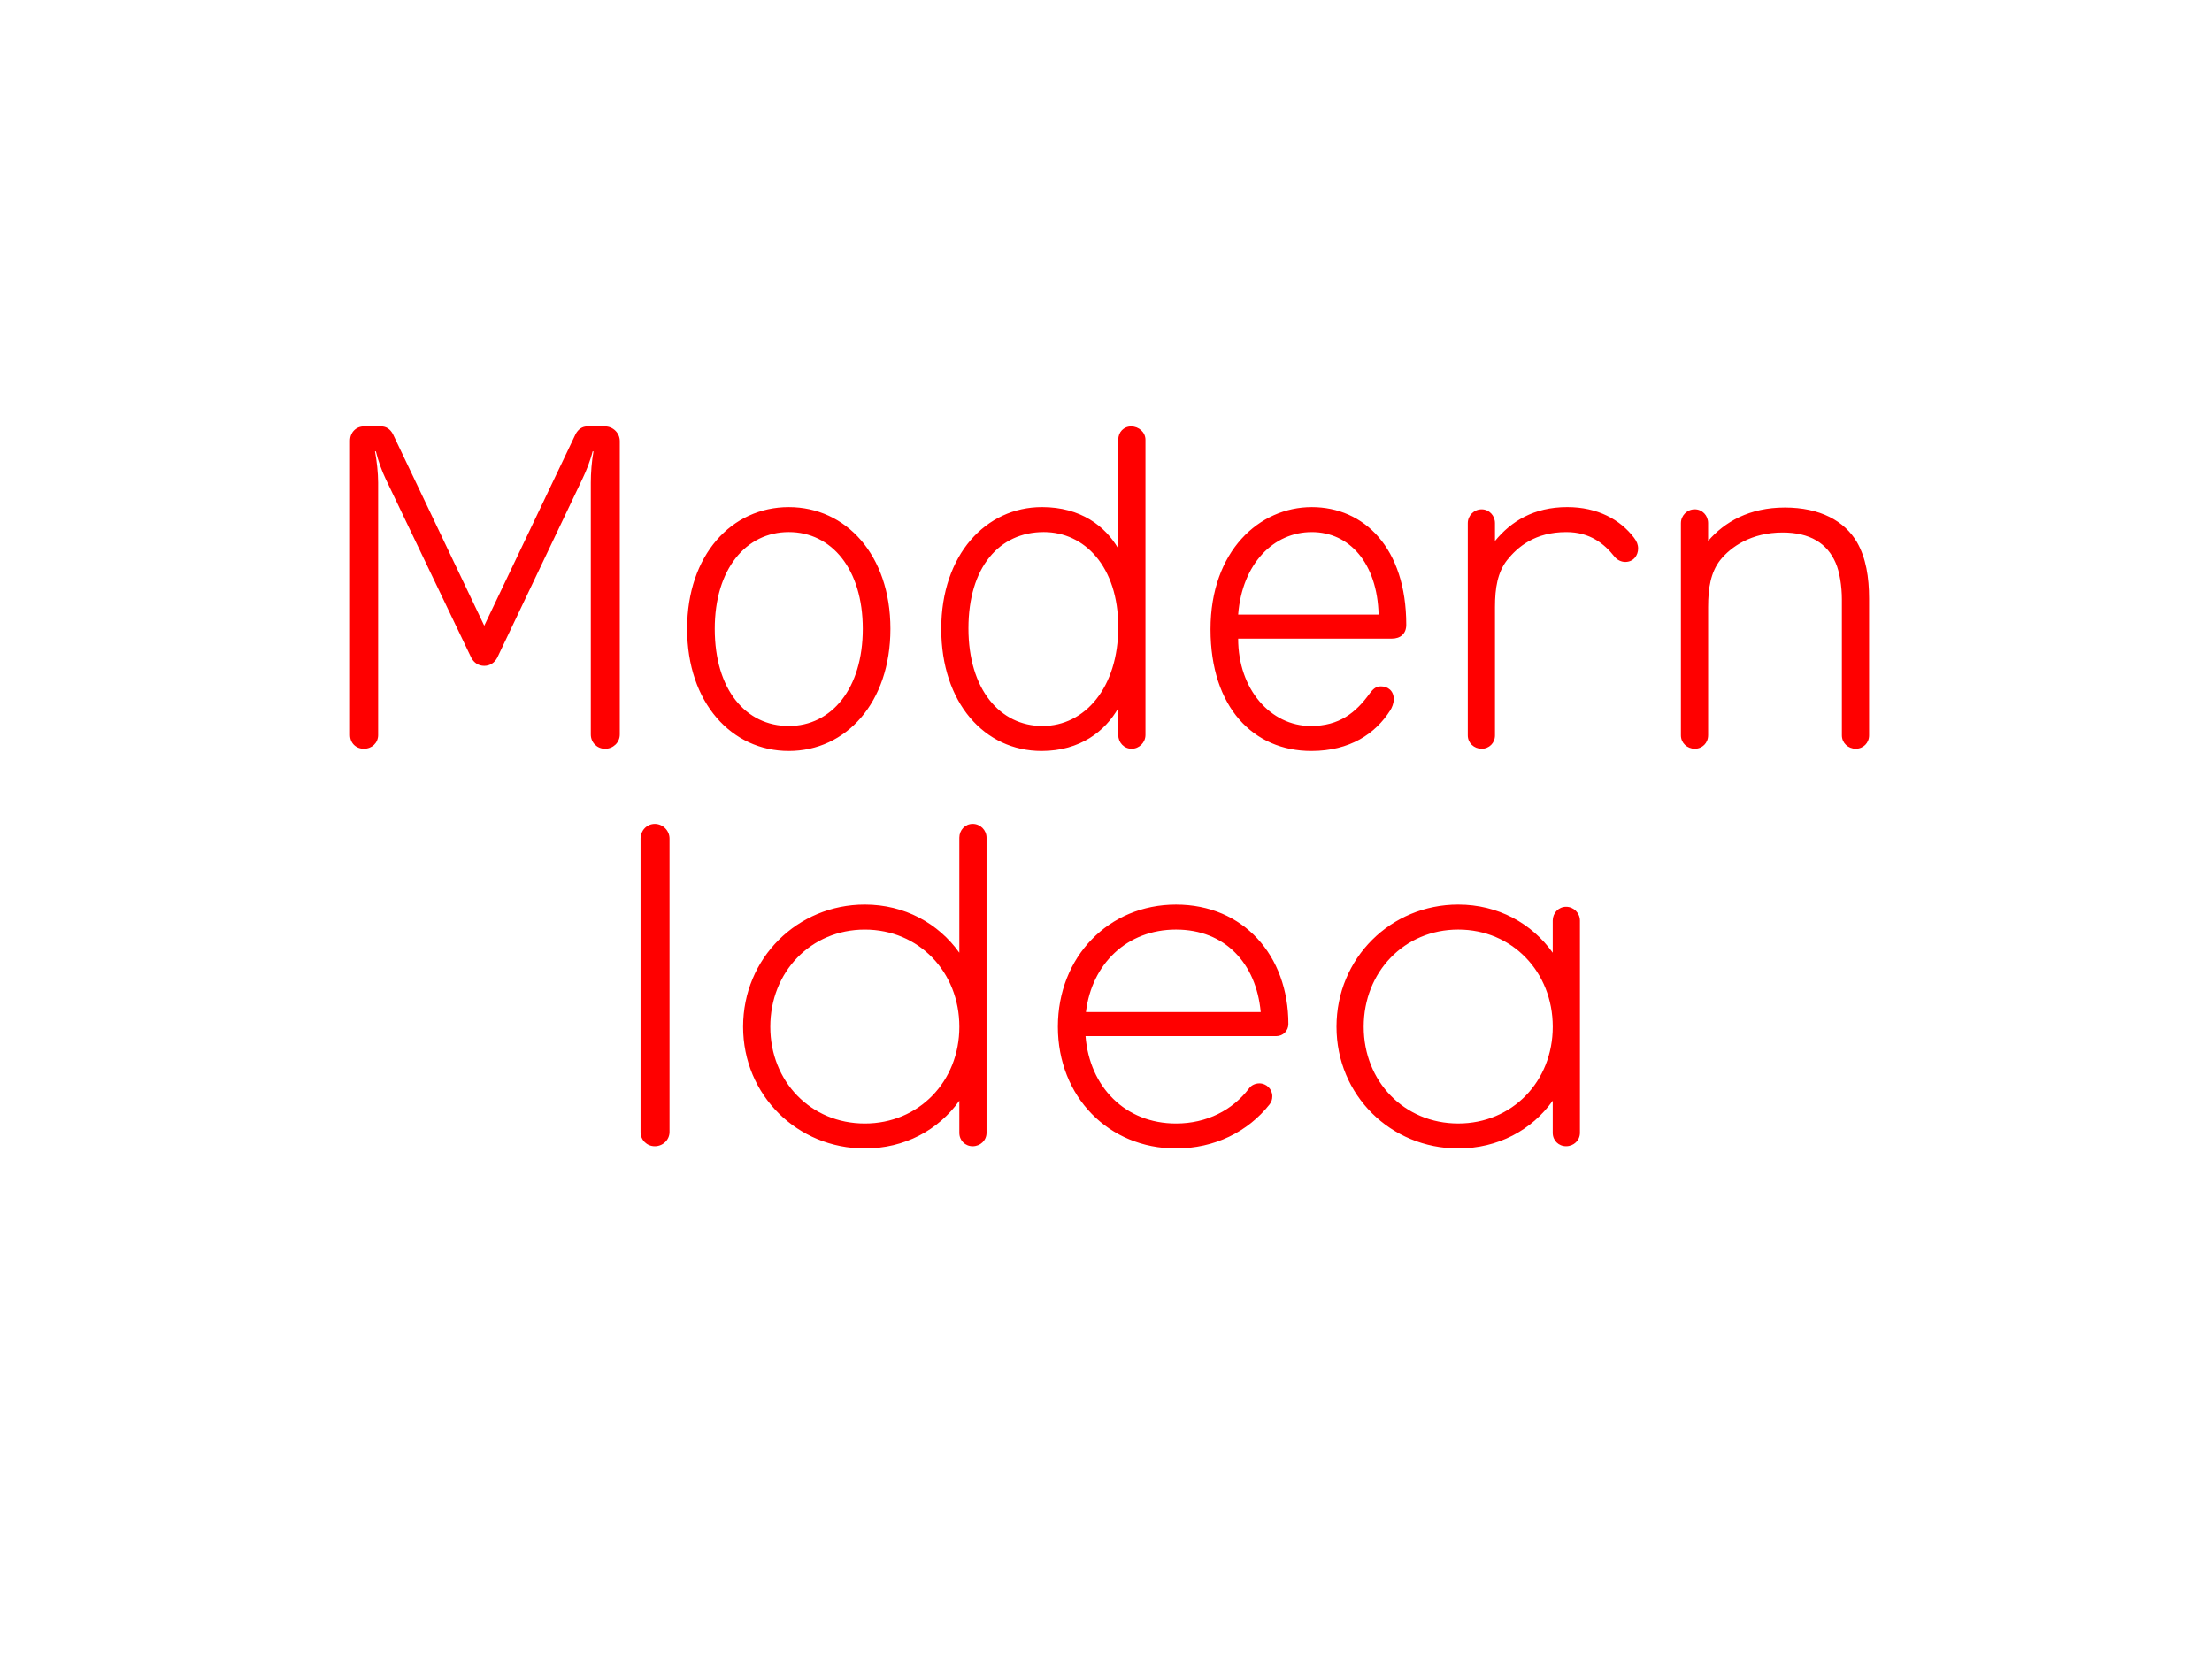
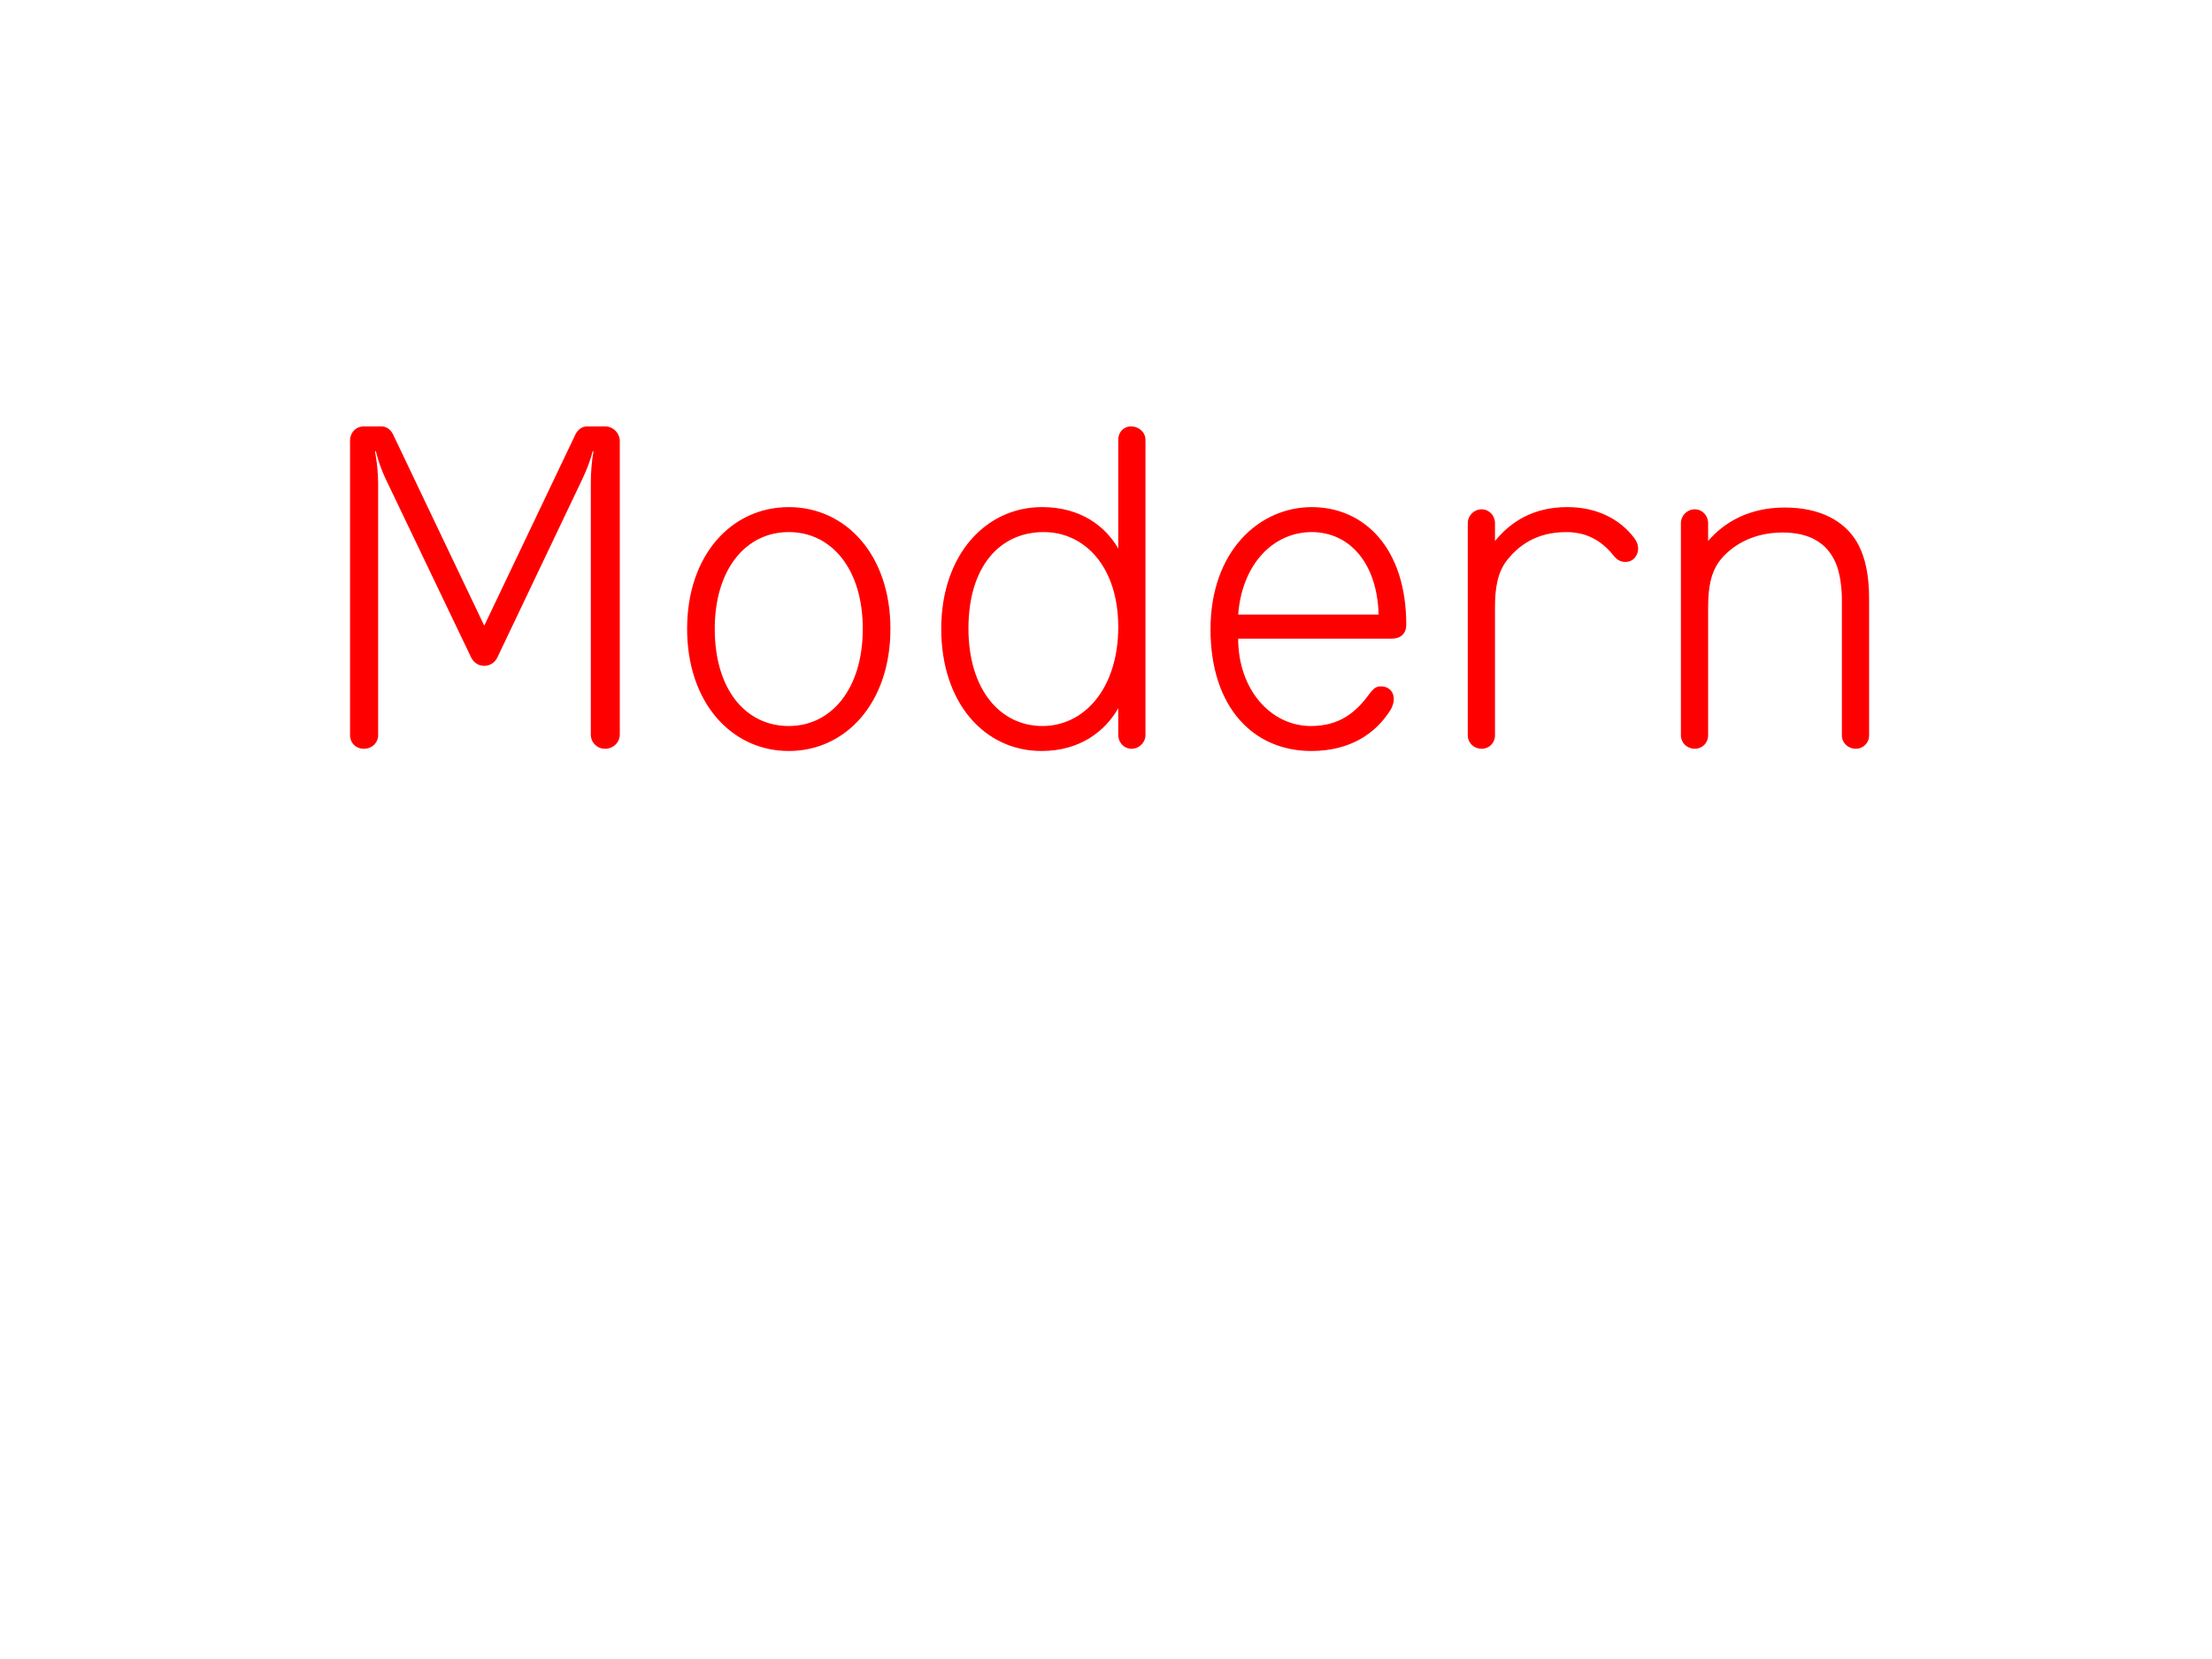
<svg xmlns="http://www.w3.org/2000/svg" viewBox="0 0 1280 960">
  <defs>
    <style>.cls-1{fill:red;}</style>
  </defs>
-   <path class="cls-1" d="m789.12 594.12c0-31.73 23.48-56.24 54.7-56.24s54.7 24.51 54.7 56.24-23.48 55.99-54.7 55.99-54.7-24.25-54.7-55.99m-15.74 0c0 39.73 31.48 70.43 70.43 70.43 22.96 0 42.57-10.58 54.7-27.61v18.58c0 4.39 3.35 7.74 7.74 7.74s8-3.35 8-7.74v-122.81c0-4.39-3.61-8-8-8s-7.74 3.61-7.74 8v18.58c-12.13-17.03-31.73-27.86-54.7-27.86-38.96 0-70.43 30.96-70.43 70.69m-144.99-8.51c3.35-27.86 23.74-47.73 52.12-47.73s46.44 19.61 49.02 47.73h-101.14zm106.3 53.41c1.03-1.29 1.55-2.84 1.55-4.64 0-4.13-3.35-7.48-7.48-7.48-2.32 0-4.64 1.03-5.93 2.84-9.55 12.64-24.51 20.38-42.31 20.38-29.41 0-50.05-21.16-52.37-50.57h110.42c3.87 0 6.97-3.1 6.97-6.97 0-39.73-26.06-69.14-65.02-69.14s-68.37 30.19-68.37 70.69 29.41 70.43 68.37 70.43c22.19 0 41.54-9.55 54.18-25.54m-288.96-44.89c0-31.73 23.48-56.24 54.7-56.24s54.7 24.51 54.7 56.24-23.48 55.99-54.7 55.99-54.7-24.25-54.7-55.99m-15.74 0c0 39.73 31.48 70.43 70.43 70.43 22.96 0 42.57-10.58 54.7-27.61v18.58c0 4.39 3.35 7.74 7.74 7.74s8-3.35 8-7.74v-170.8c0-4.39-3.61-8-8-8s-7.74 3.61-7.74 8v66.56c-12.13-17.03-31.73-27.86-54.7-27.86-38.96 0-70.43 30.96-70.43 70.69m-42.57 60.89v-169.76c0-4.64-3.87-8.51-8.51-8.51s-8.26 3.87-8.26 8.51v169.76c0 4.64 3.61 8.26 8.26 8.26s8.51-3.61 8.51-8.26" />
  <path class="cls-1" d="M988.43,425.53v-74.3c0-11.09,1.55-20.12,6.97-27.09,6.19-7.74,18.06-16,36.12-16,15.74,0,25.8,6.19,30.7,17.54,2.32,5.16,3.61,13.67,3.61,21.16v78.69c0,4.39,3.61,7.74,8,7.74s7.74-3.35,7.74-7.74v-79.21c0-12.38-1.81-23.48-6.97-32.51-7.22-12.38-21.41-20.12-41.8-20.12s-34.83,8.26-44.38,19.35v-10.32c0-4.39-3.35-8-7.74-8s-8,3.61-8,8v122.81c0,4.39,3.61,7.74,8,7.74s7.74-3.35,7.74-7.74m-54.18-103.46c1.55,2.06,4.13,3.1,6.19,3.1,4.9,0,7.48-3.87,7.48-7.74,0-2.32-.77-4.13-2.32-6.19-8-10.58-21.16-17.8-38.7-17.8-19.35,0-32.51,8.26-41.8,19.61v-10.32c0-4.39-3.35-8-7.74-8s-8,3.61-8,8v122.81c0,4.39,3.61,7.74,8,7.74s7.74-3.35,7.74-7.74v-74.3c0-11.09,1.55-20.12,6.97-27.09,6.19-7.74,16.25-16.25,34.31-16.25,13.67,0,21.93,6.71,27.86,14.19m-217.75,33.54c2.32-29.67,20.64-47.73,42.57-47.73s37.93,18.06,38.7,47.73h-81.27Zm97.27,5.93c0-44.63-24.51-68.11-54.7-68.11s-58.57,25.28-58.57,70.69,25.03,70.43,58.31,70.43c22.45,0,37.15-10.06,45.67-23.48,1.03-1.55,2.06-4.13,2.06-6.45,0-4.9-3.35-7.48-7.48-7.48-3.1,0-4.64,1.81-6.45,4.13-8,11.09-17.54,18.83-34.06,18.83-23.22,0-42.05-21.16-42.05-50.57h89.01c4.9,0,8.26-2.84,8.26-8m-269.09,2.32c0-42.83,25.8-70.43,58.31-70.43,22.45,0,36.64,11.09,44.12,23.99v-62.95c0-4.39,3.1-7.74,7.48-7.74s8.26,3.35,8.26,7.74v170.8c0,4.39-3.61,8-8,8s-7.74-3.61-7.74-8v-15.48c-7.48,13.16-21.93,24.77-44.38,24.77-33.02,0-58.05-27.86-58.05-70.69m59.34-55.99c-25.8,0-43.6,20.38-43.6,55.73s18.32,56.5,42.83,56.5,43.86-22.19,43.86-57.28-19.61-54.95-43.09-54.95m-190.4,55.99c0-34.57,18.06-55.99,42.83-55.99s42.83,21.41,42.83,55.99-18.06,56.24-42.83,56.24-42.83-20.9-42.83-56.24m42.83-70.43c-33.02,0-58.82,27.61-58.82,70.43s25.8,70.69,58.82,70.69,58.82-27.86,58.82-70.69-25.8-70.43-58.82-70.43m-237.62,131.84v-146.03c0-5.42-.77-12.64-1.81-18.06h.52c1.29,5.42,3.35,11.09,5.68,16l49.54,103.46c1.55,2.84,4.13,4.64,7.48,4.64s5.93-1.81,7.48-4.64l49.28-103.46c2.32-4.9,4.64-10.58,5.93-16h.52c-1.03,5.42-1.55,12.64-1.55,18.06v145.77c0,4.64,3.61,8.26,8.26,8.26s8.51-3.61,8.51-8.26V255.25c0-4.64-3.87-8.51-8.51-8.51h-10.32c-2.84,0-5.16,1.55-6.71,4.39l-52.89,110.94-52.89-110.94c-1.55-2.84-3.87-4.39-6.71-4.39h-10.06c-4.64,0-8,3.61-8,8.26v170.28c0,4.64,3.35,8,8,8s8.26-3.35,8.26-8" />
</svg>